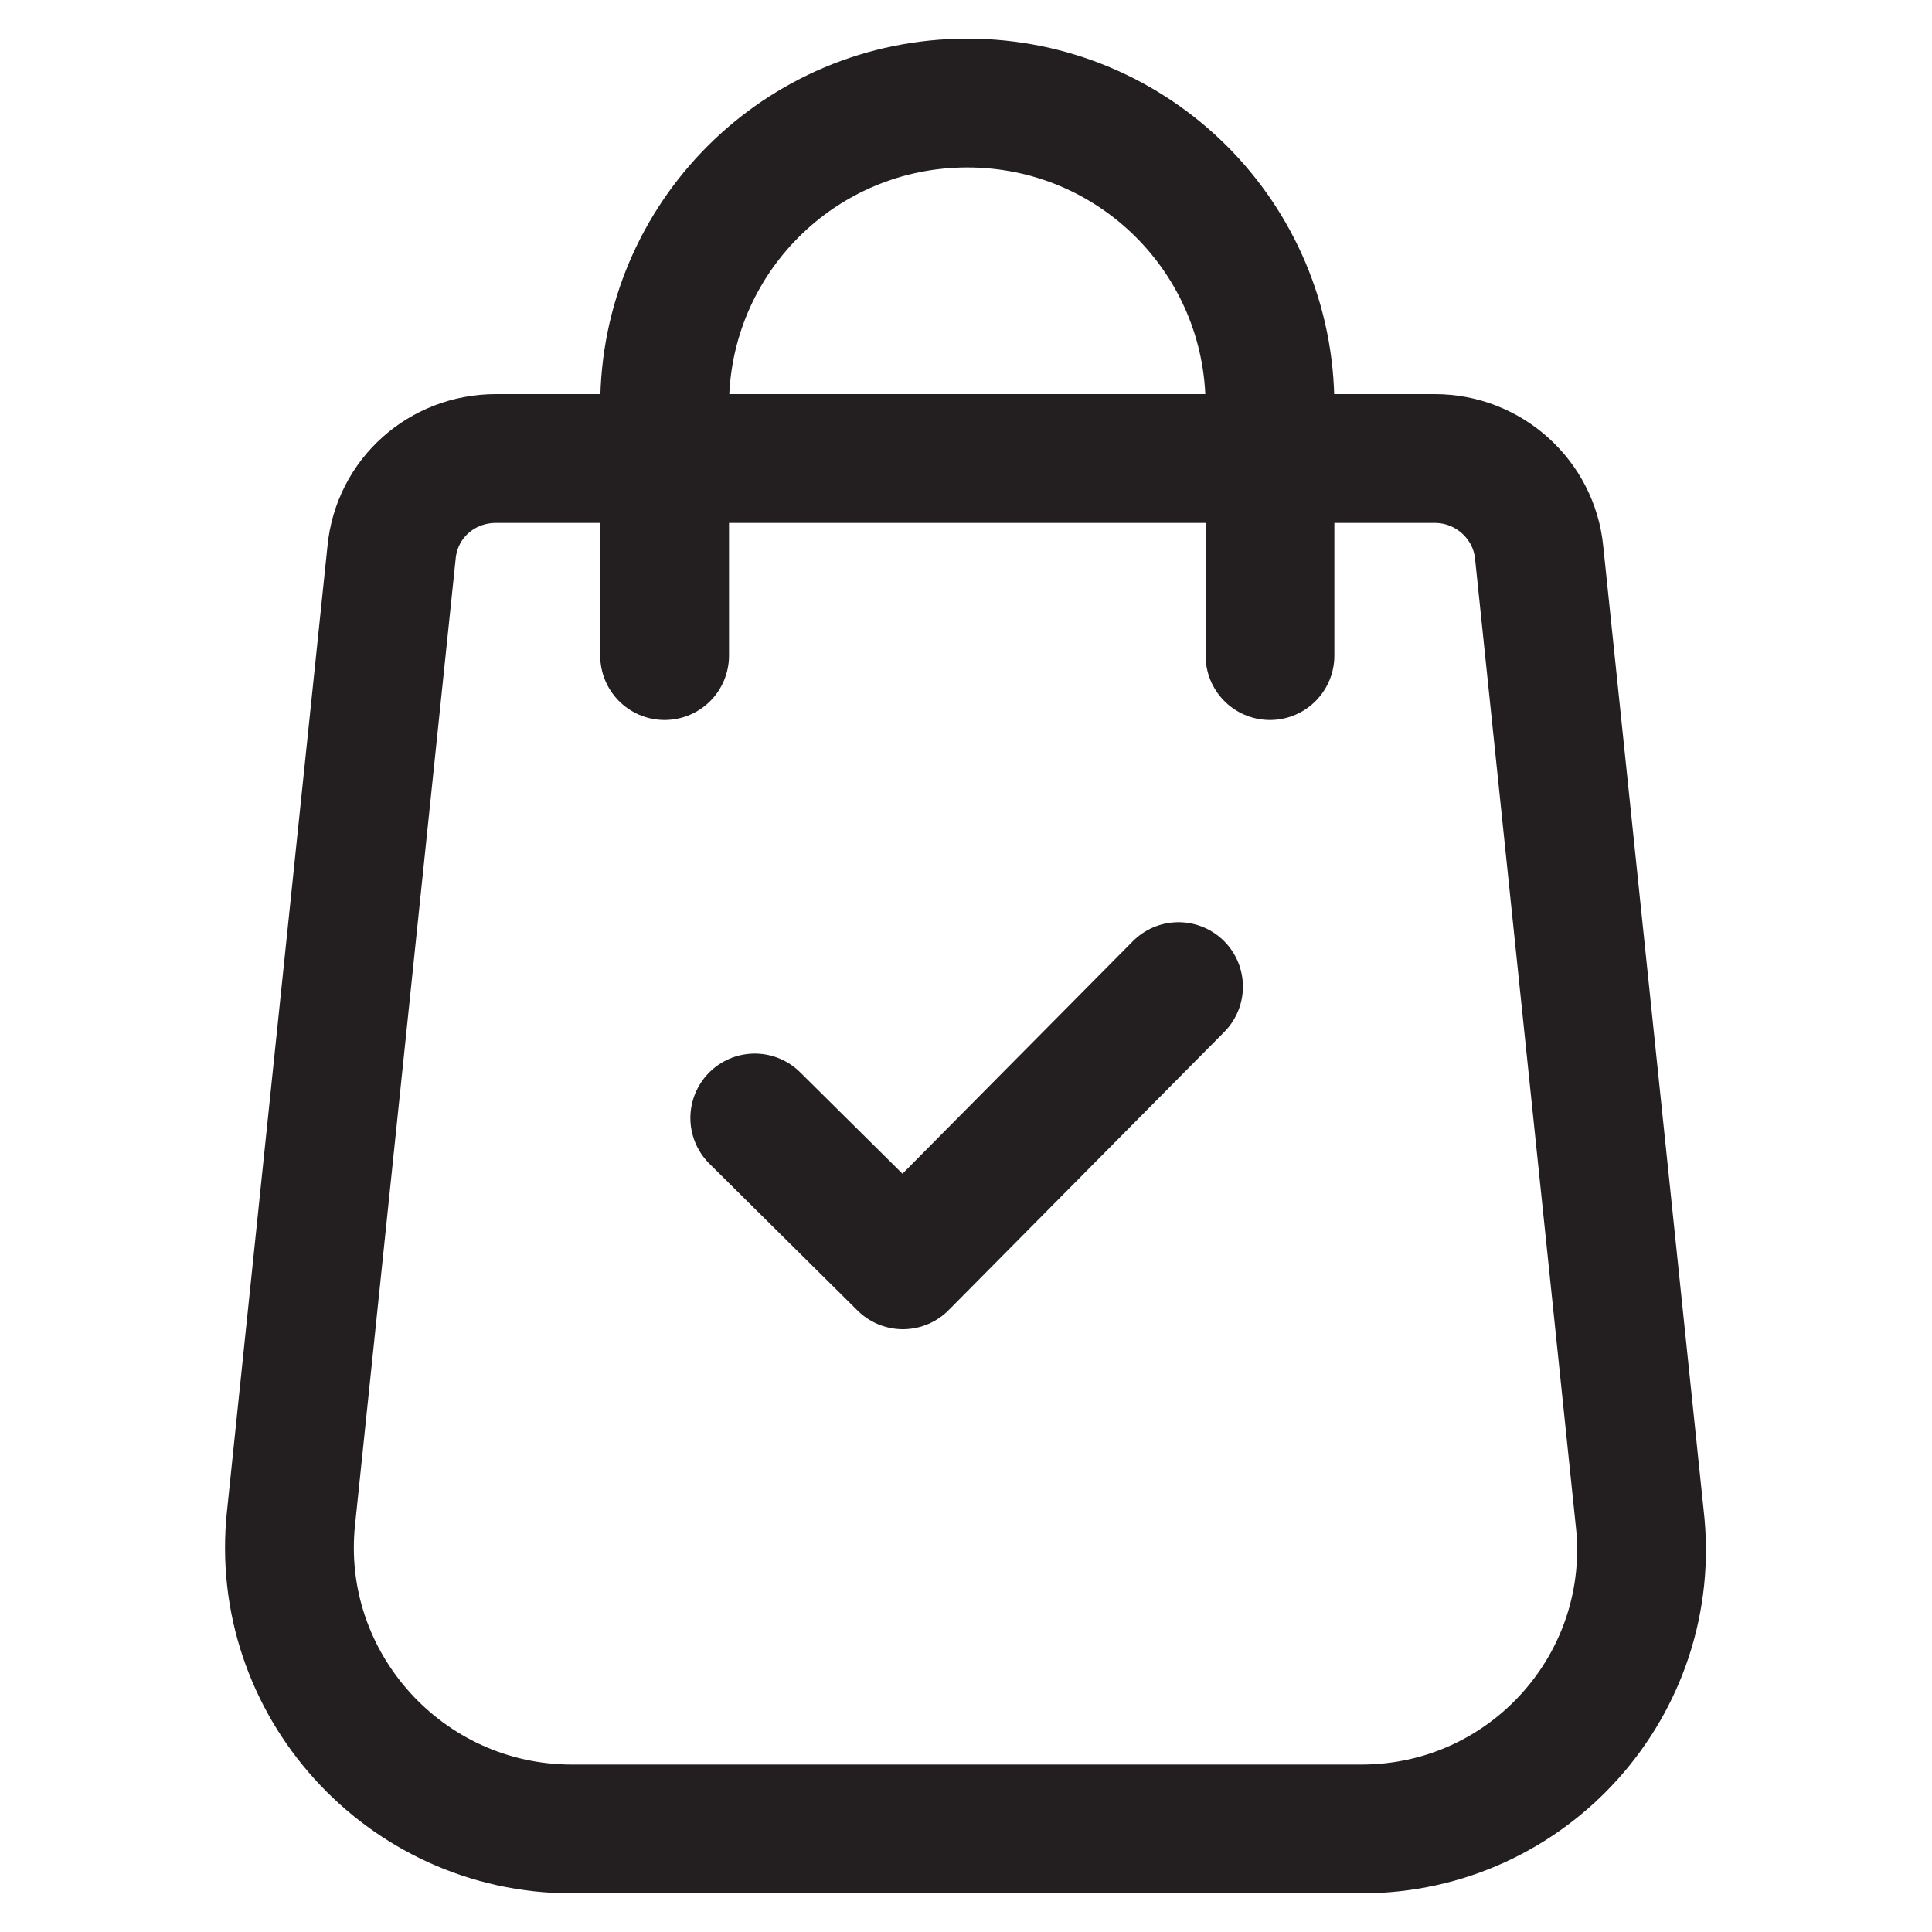
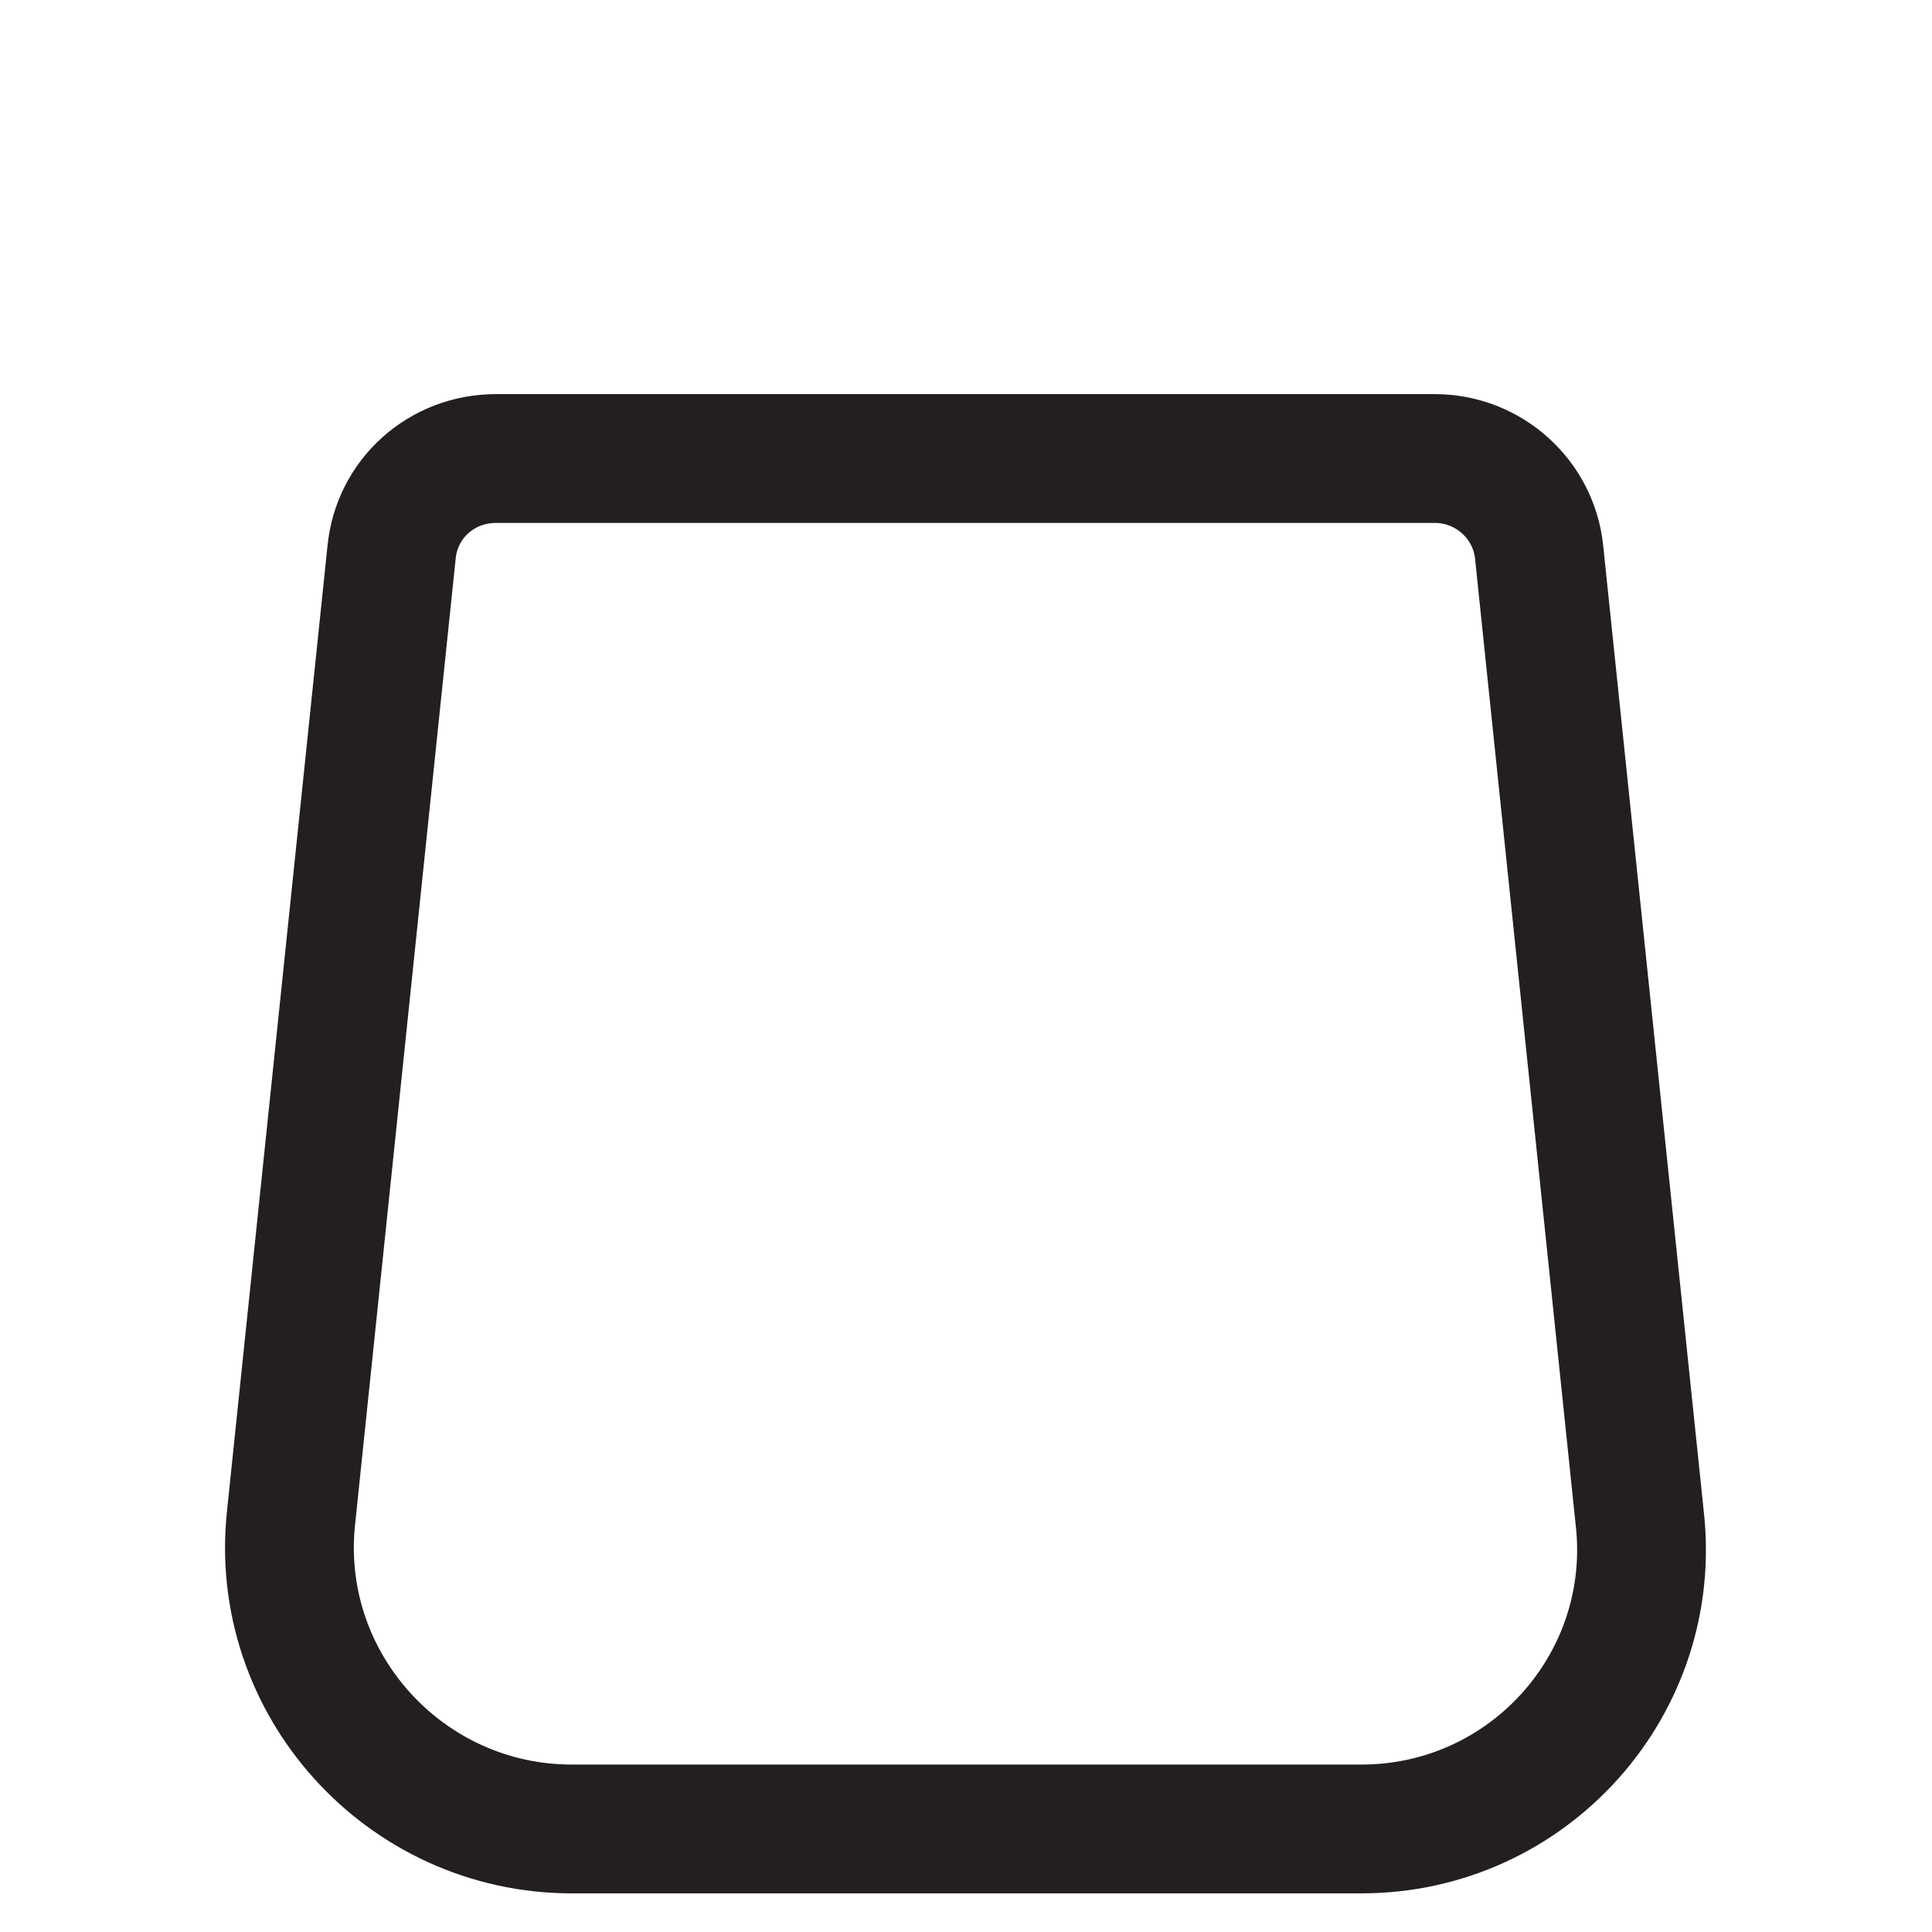
<svg xmlns="http://www.w3.org/2000/svg" xml:space="preserve" style="enable-background:new -230 322 150 150;" viewBox="-230 322 150 150" y="0px" x="0px" id="Layer_1" version="1.1">
  <style type="text/css">
	.st0{fill:none;stroke:#231F20;stroke-width:10;stroke-linecap:round;stroke-linejoin:round;}
</style>
  <path d="M-124.3,464h-61.3c-13,0-23.2-11.3-21.8-24.2l7.8-74.9c0.4-4.2,3.9-7.3,8.1-7.3h72.9c4.2,0,7.7,3.2,8.1,7.3  l7.8,74.9C-101.2,452.7-111.3,464-124.3,464z" class="st0" />
-   <path d="M-178.4,372.9v-19.4c0-13,10.5-23.5,23.5-23.5l0,0c13,0,23.5,10.5,23.5,23.5v19.4" class="st0" />
-   <polyline points="-171.4,408.8 -159.9,420.2 -138.5,398.6" class="st0" />
</svg>